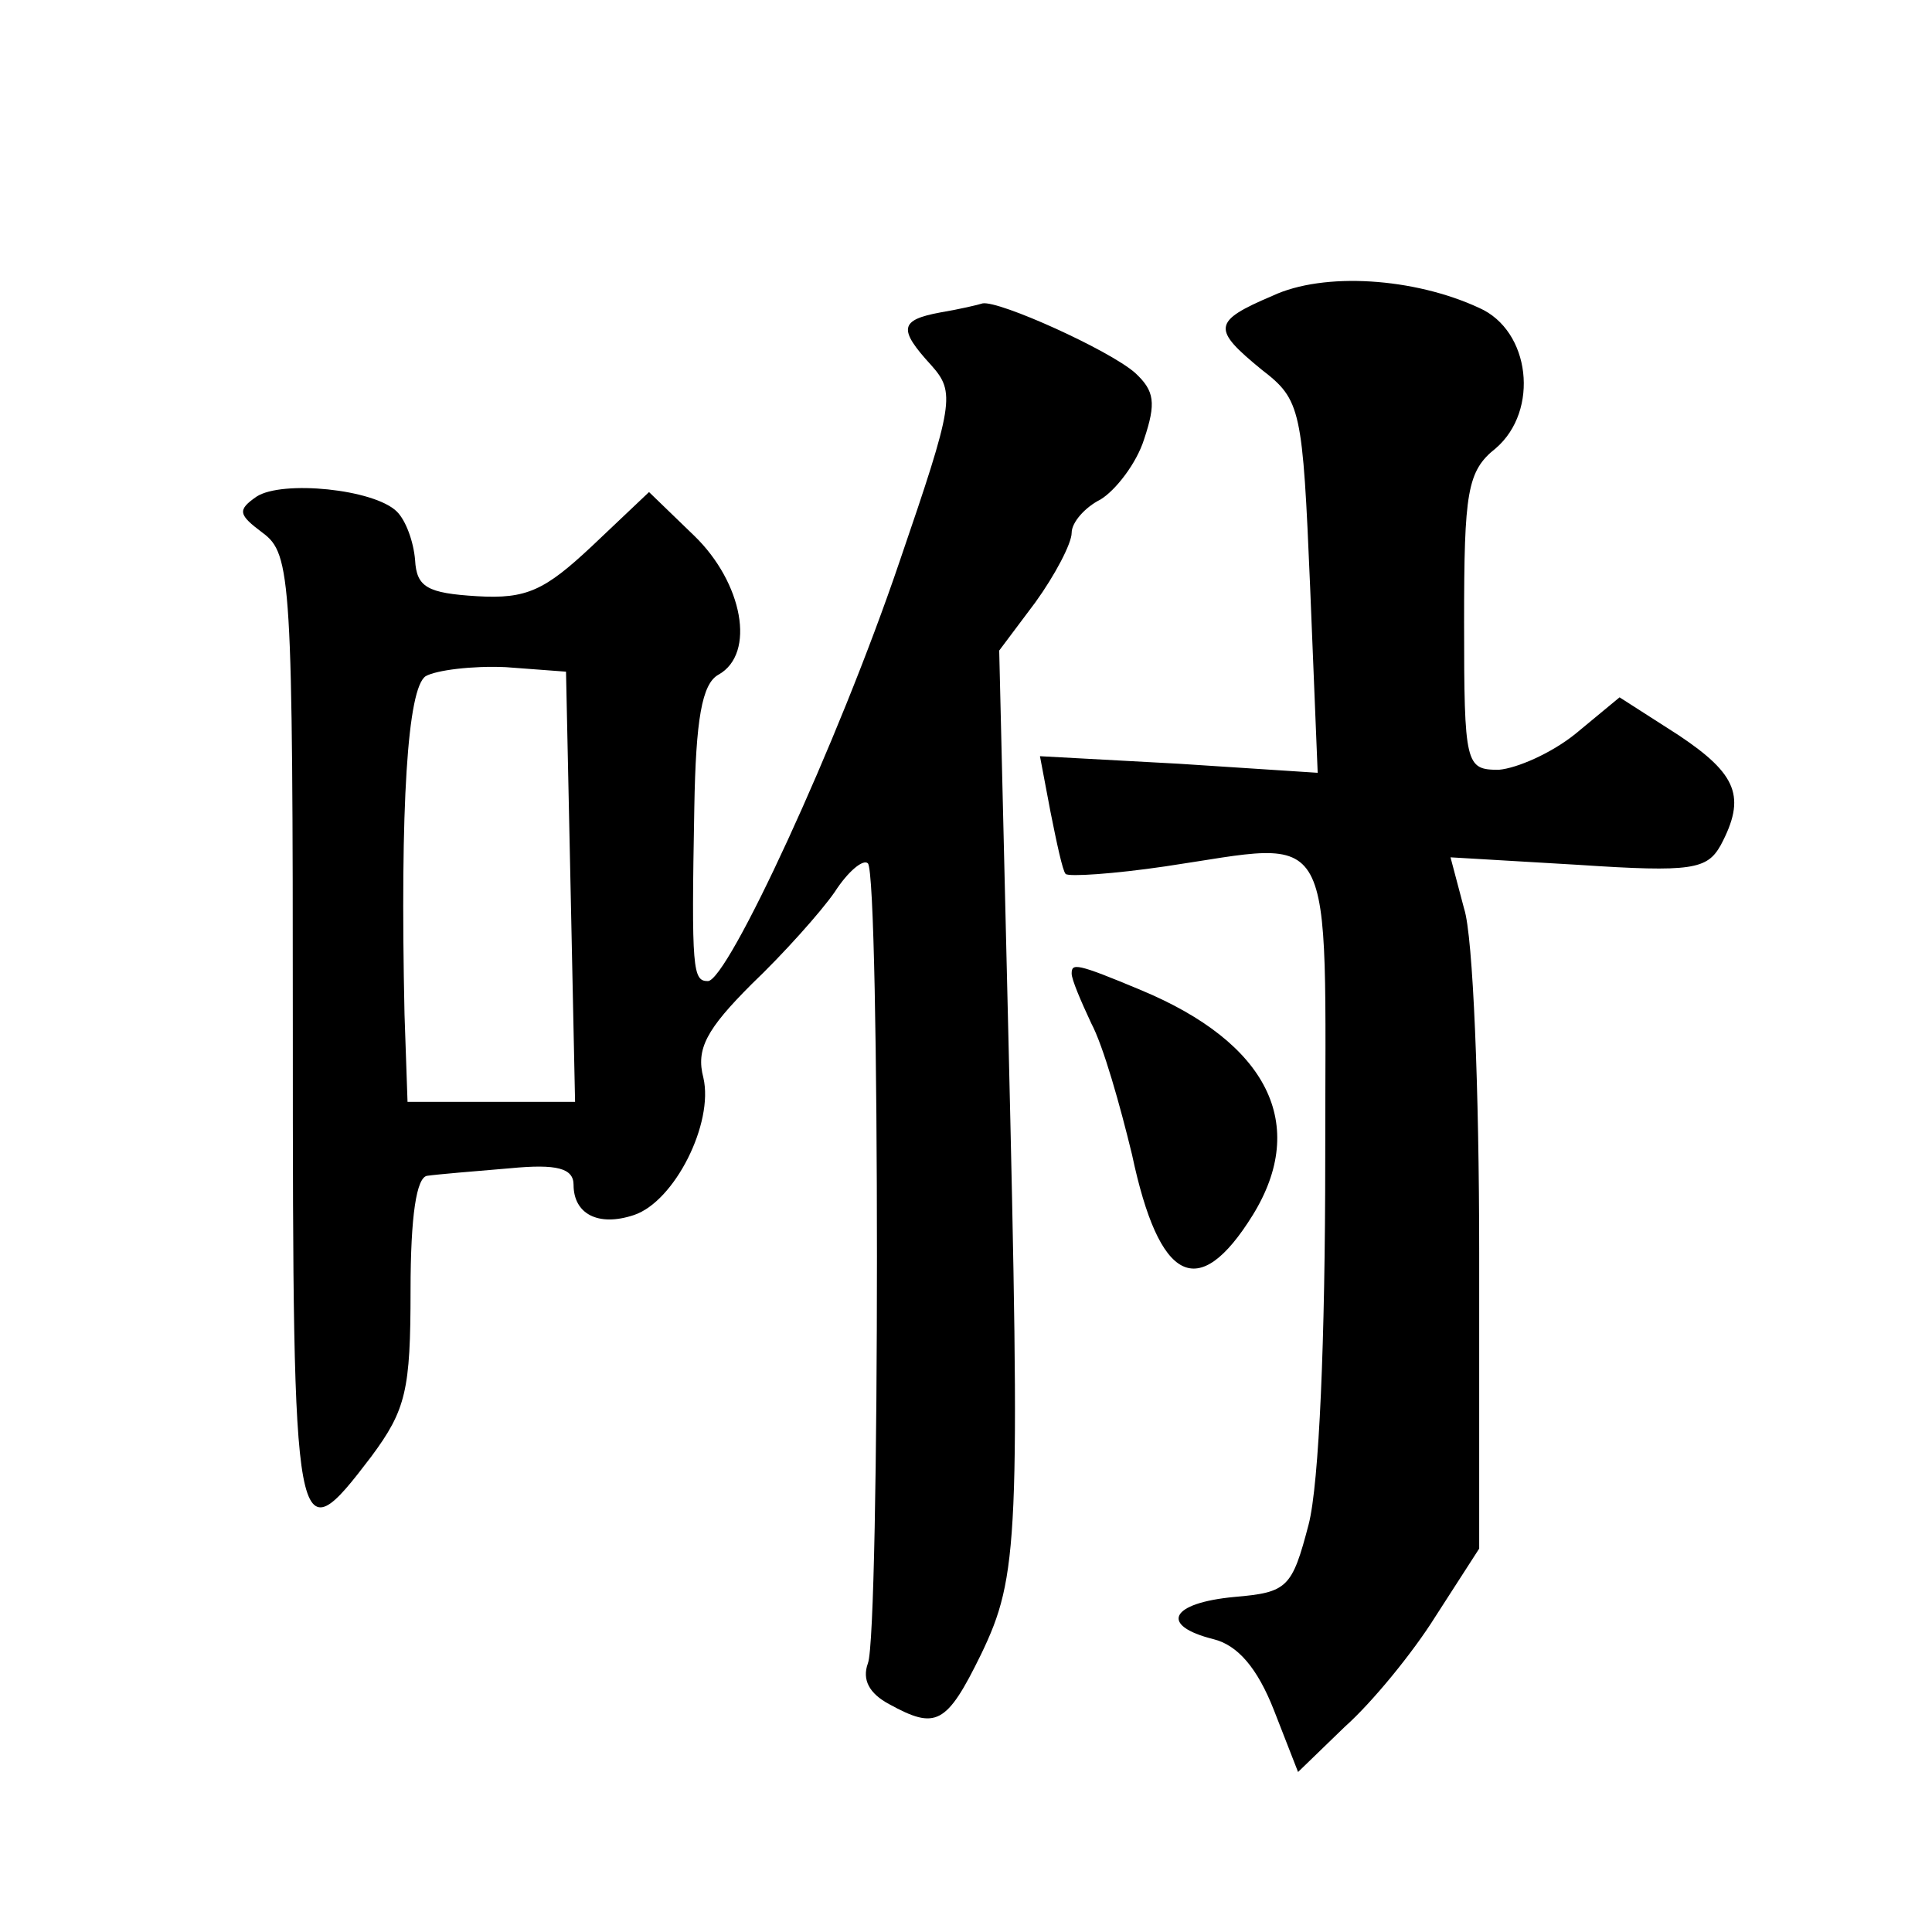
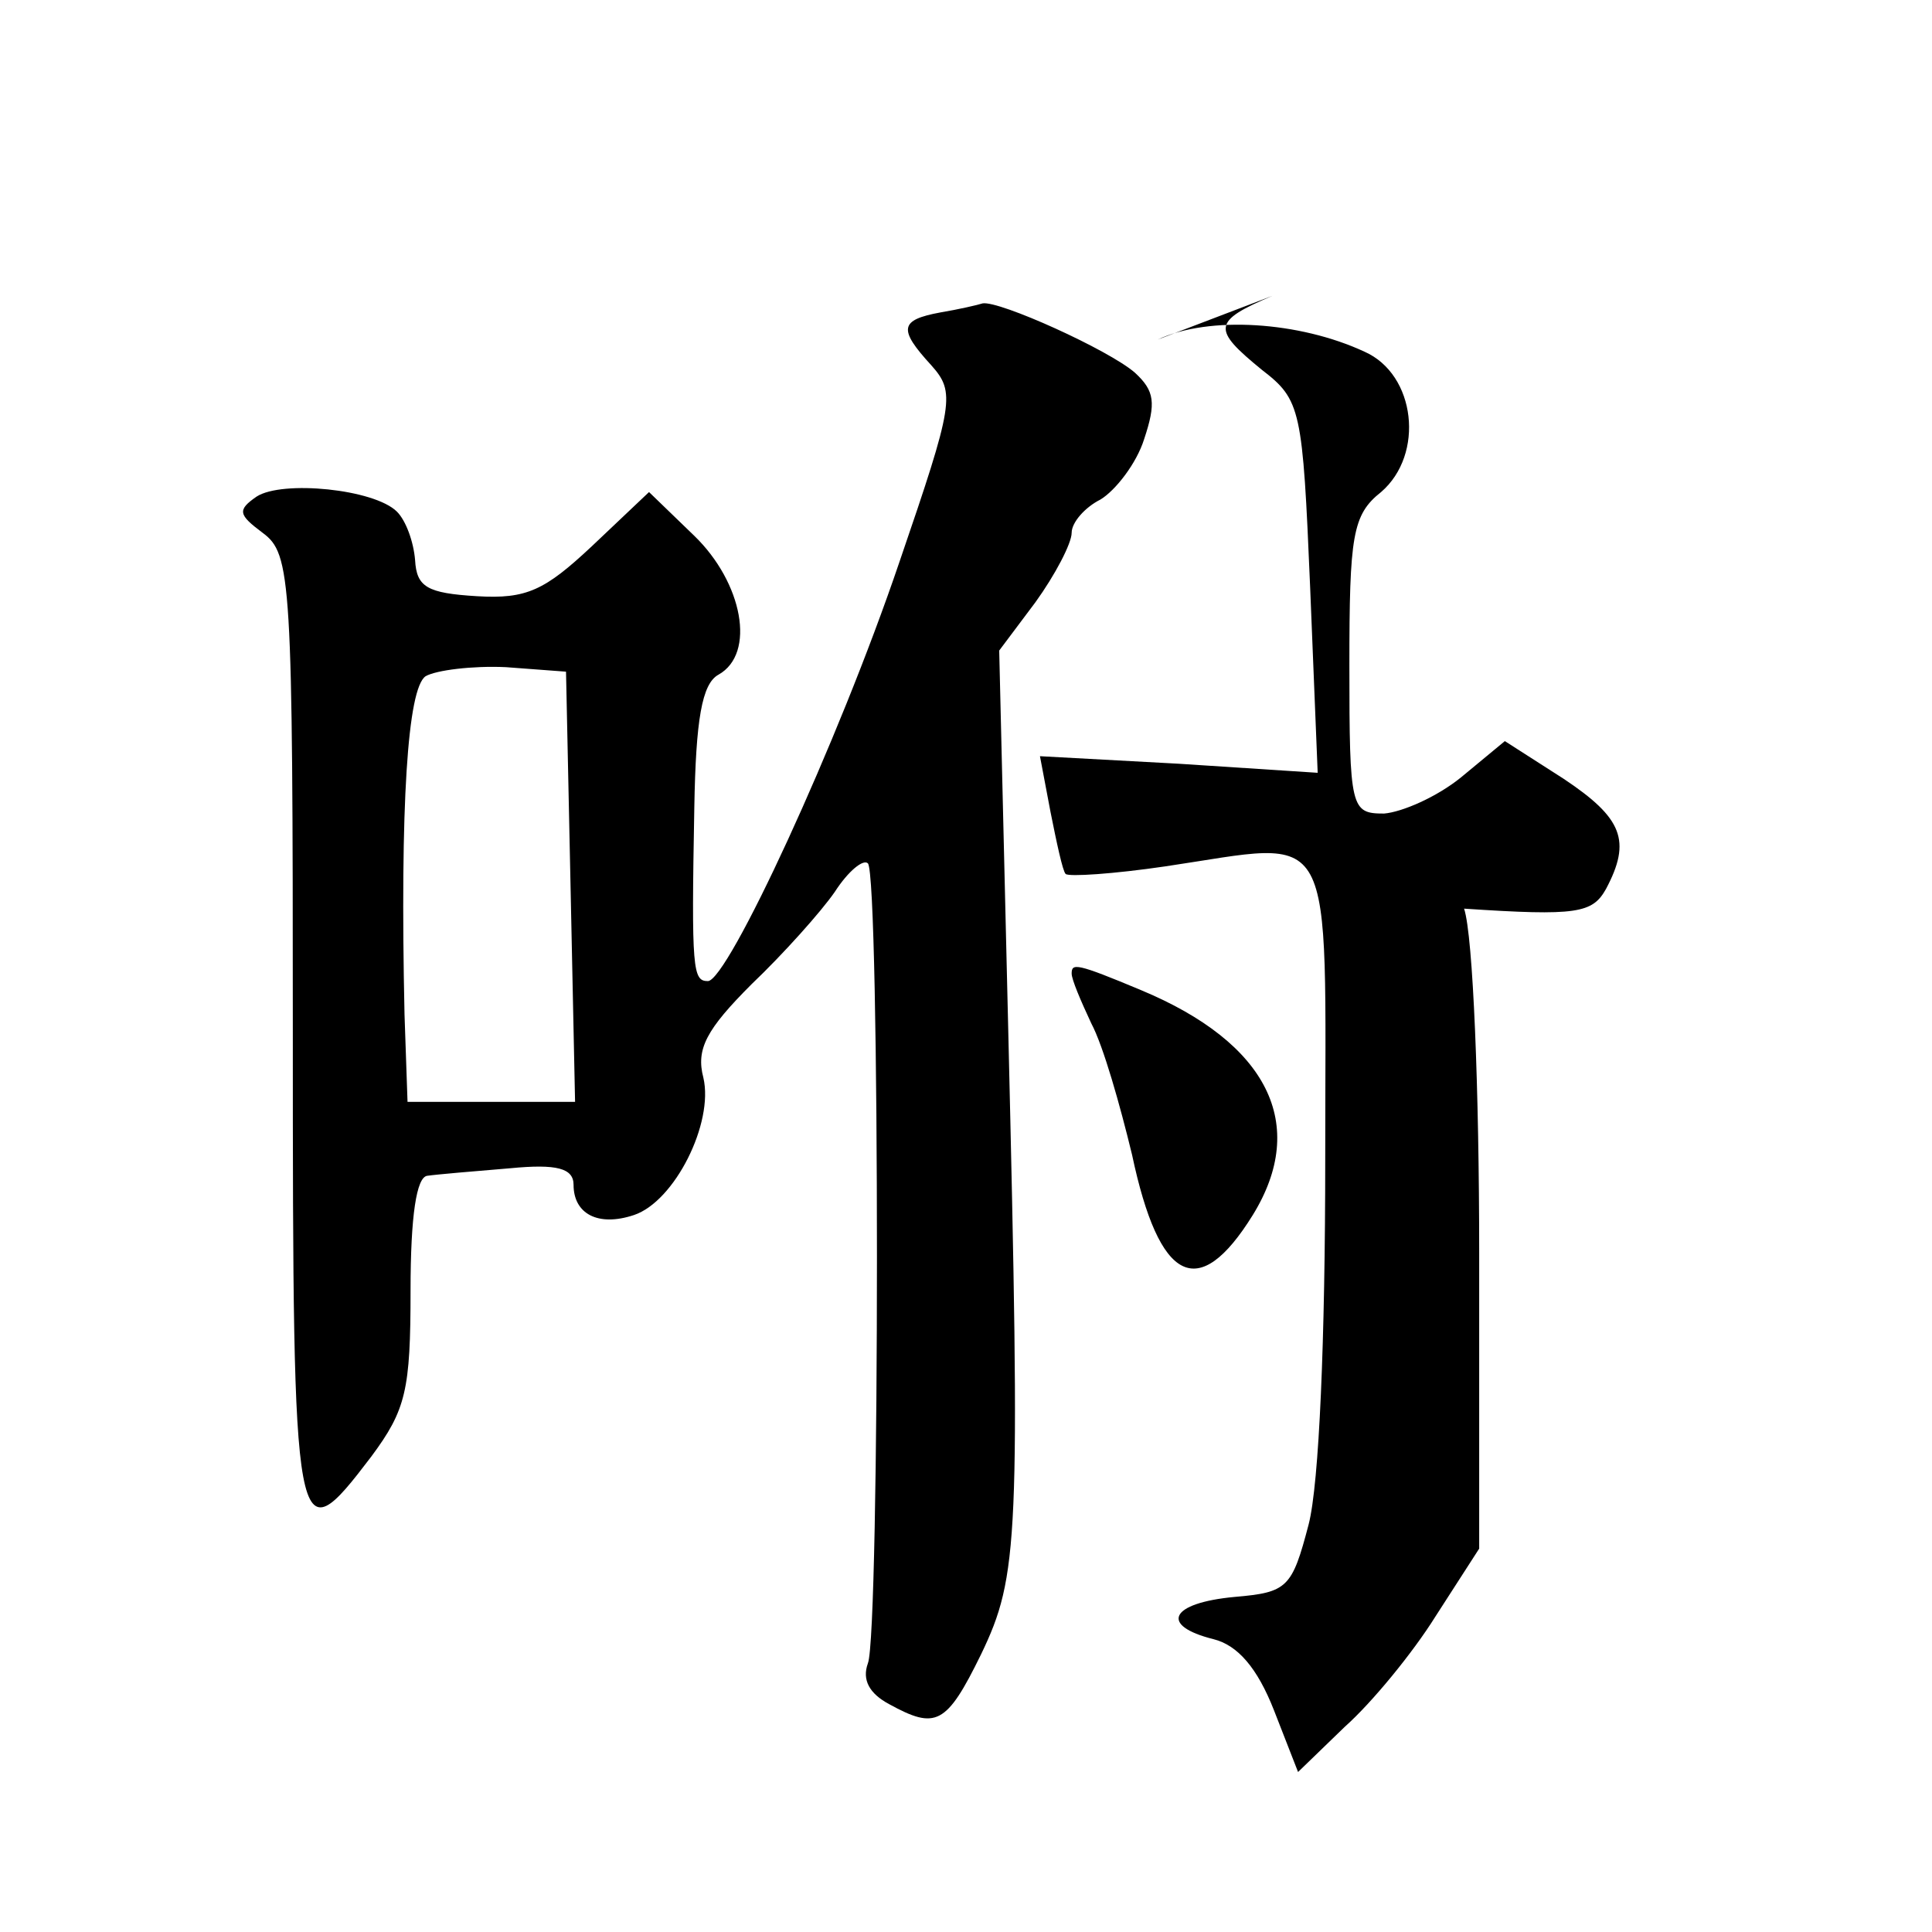
<svg xmlns="http://www.w3.org/2000/svg" version="1.0" width="128pt" height="128pt" viewBox="0 0 128 128" preserveAspectRatio="xMidYMid meet">
  <g transform="translate(0,128) scale(0.1,-0.1)" fill="#0" stroke="none">
-     <path d="M843 1084 c-40 -17 -40 -22 -7 -49 26 -20 27 -26 32 -144 l5 -123 -92 6 -92 5 7 -37 c4 -20 8 -39 10 -41 2 -2 32 0 66 5 115 17 106 33 106 -194 0 -119 -4 -215 -11 -242 -11 -42 -14 -45 -49 -48 -43 -4 -50 -19 -14 -28 16 -4 29 -19 40 -47 l16 -41 31 30 c18 16 45 49 60 73 l29 45 0 196 c0 107 -4 210 -10 228 l-9 34 85 -5 c75 -5 85 -3 94 13 17 32 11 47 -28 73 l-39 25 -29 -24 c-16 -13 -39 -23 -51 -24 -22 0 -23 3 -23 98 0 86 2 100 21 115 29 25 23 78 -11 93 -43 20 -103 24 -137 8z M623 1073 c-27 -5 -28 -11 -6 -35 16 -18 15 -25 -21 -130 -41 -121 -114 -278 -127 -278 -10 0 -11 7 -9 115 1 58 5 82 16 88 25 14 16 61 -16 92 l-30 29 -38 -36 c-31 -29 -43 -35 -76 -33 -33 2 -40 6 -41 24 -1 12 -6 26 -12 32 -15 15 -76 21 -93 10 -13 -9 -12 -12 4 -24 19 -14 20 -30 20 -331 0 -343 1 -348 52 -281 23 31 26 44 26 110 0 50 4 75 11 76 7 1 31 3 55 5 31 3 42 0 42 -11 0 -19 16 -28 40 -20 27 9 53 61 46 91 -5 19 2 32 32 62 21 20 46 48 55 61 9 14 19 22 22 19 8 -8 8 -510 0 -530 -4 -11 1 -20 14 -27 31 -17 38 -14 61 33 25 52 26 76 18 413 l-6 252 24 32 c13 18 24 39 24 46 0 7 9 17 19 22 10 6 24 24 29 40 8 24 7 32 -6 44 -17 15 -90 48 -101 46 -3 -1 -16 -4 -28 -6z m-245 -380 l3 -143 -56 0 -55 0 -2 58 c-3 139 2 216 14 224 7 4 31 7 53 6 l40 -3 3 -142z M710 635 c0 -4 6 -18 13 -33 8 -15 19 -54 27 -87 18 -85 44 -98 80 -40 37 60 10 114 -74 149 -43 18 -46 18 -46 11z" />
+     <path d="M843 1084 c-40 -17 -40 -22 -7 -49 26 -20 27 -26 32 -144 l5 -123 -92 6 -92 5 7 -37 c4 -20 8 -39 10 -41 2 -2 32 0 66 5 115 17 106 33 106 -194 0 -119 -4 -215 -11 -242 -11 -42 -14 -45 -49 -48 -43 -4 -50 -19 -14 -28 16 -4 29 -19 40 -47 l16 -41 31 30 c18 16 45 49 60 73 l29 45 0 196 c0 107 -4 210 -10 228 c75 -5 85 -3 94 13 17 32 11 47 -28 73 l-39 25 -29 -24 c-16 -13 -39 -23 -51 -24 -22 0 -23 3 -23 98 0 86 2 100 21 115 29 25 23 78 -11 93 -43 20 -103 24 -137 8z M623 1073 c-27 -5 -28 -11 -6 -35 16 -18 15 -25 -21 -130 -41 -121 -114 -278 -127 -278 -10 0 -11 7 -9 115 1 58 5 82 16 88 25 14 16 61 -16 92 l-30 29 -38 -36 c-31 -29 -43 -35 -76 -33 -33 2 -40 6 -41 24 -1 12 -6 26 -12 32 -15 15 -76 21 -93 10 -13 -9 -12 -12 4 -24 19 -14 20 -30 20 -331 0 -343 1 -348 52 -281 23 31 26 44 26 110 0 50 4 75 11 76 7 1 31 3 55 5 31 3 42 0 42 -11 0 -19 16 -28 40 -20 27 9 53 61 46 91 -5 19 2 32 32 62 21 20 46 48 55 61 9 14 19 22 22 19 8 -8 8 -510 0 -530 -4 -11 1 -20 14 -27 31 -17 38 -14 61 33 25 52 26 76 18 413 l-6 252 24 32 c13 18 24 39 24 46 0 7 9 17 19 22 10 6 24 24 29 40 8 24 7 32 -6 44 -17 15 -90 48 -101 46 -3 -1 -16 -4 -28 -6z m-245 -380 l3 -143 -56 0 -55 0 -2 58 c-3 139 2 216 14 224 7 4 31 7 53 6 l40 -3 3 -142z M710 635 c0 -4 6 -18 13 -33 8 -15 19 -54 27 -87 18 -85 44 -98 80 -40 37 60 10 114 -74 149 -43 18 -46 18 -46 11z" />
  </g>
</svg>